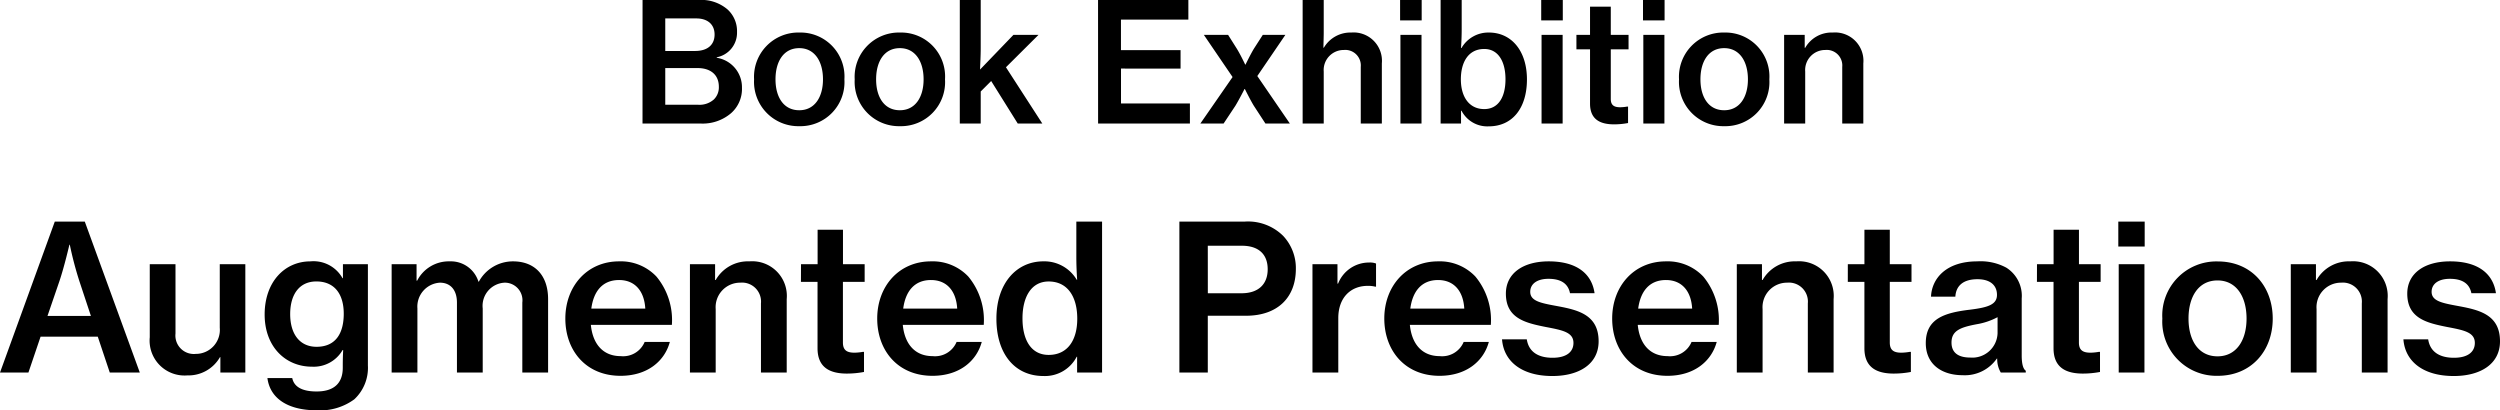
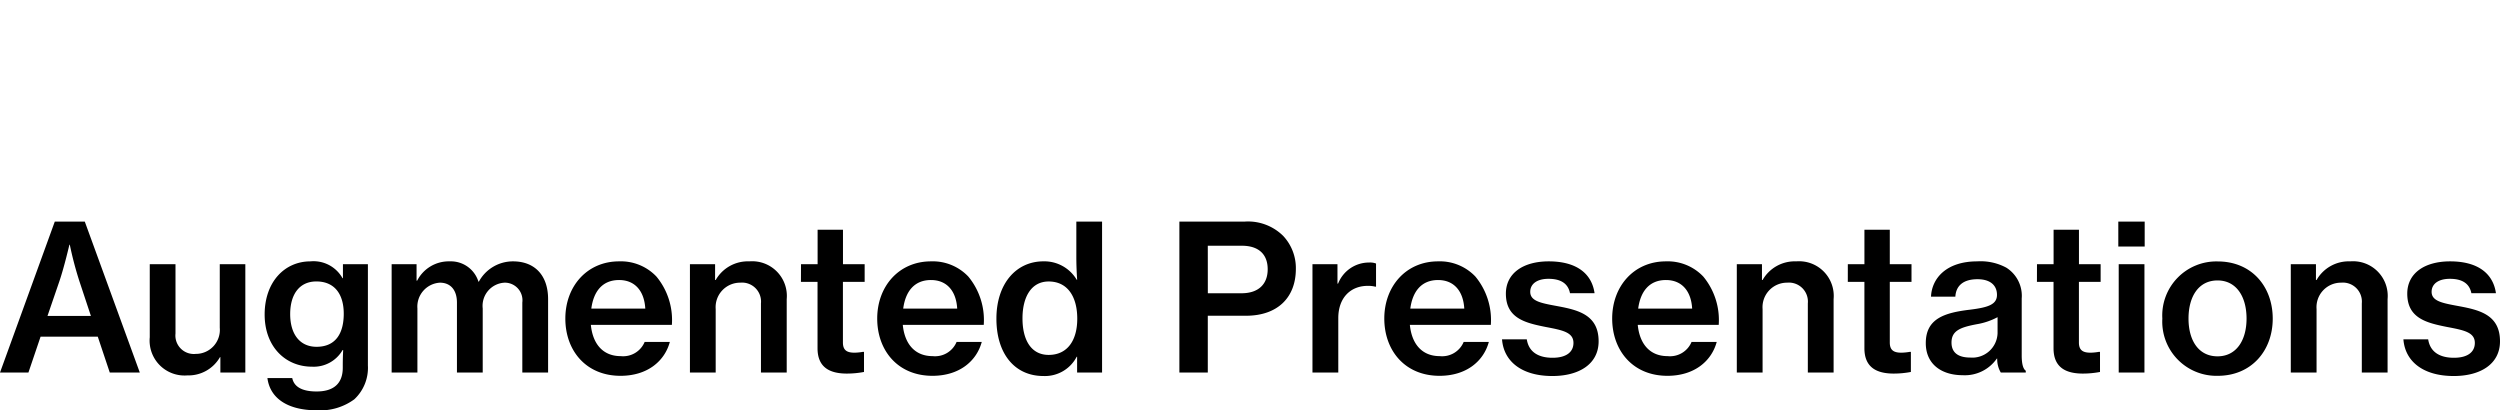
<svg xmlns="http://www.w3.org/2000/svg" width="271.04" height="44.484" viewBox="0 0 271.04 44.484">
  <g id="グループ_1781" data-name="グループ 1781" transform="translate(-52.308 -561.608)">
    <path id="パス_937" data-name="パス 937" d="M.308,0h3.08l1.32-3.894h6.2L12.21,0h3.256L9.5-16.368H6.248ZM6.754-9.922c.528-1.562,1.078-3.938,1.078-3.938h.044A37.9,37.9,0,0,0,8.91-9.922l1.254,3.784H5.456ZM26.906,0V-11.748H24.134v6.886a2.6,2.6,0,0,1-2.6,2.838,2,2,0,0,1-2.2-2.2v-7.524H16.544v7.92A3.786,3.786,0,0,0,20.614.308a3.939,3.939,0,0,0,3.542-1.98H24.2V0Zm7.766,4.092A6.246,6.246,0,0,0,38.72,2.9,4.661,4.661,0,0,0,40.194-.77V-11.748H37.488v1.518h-.044a3.6,3.6,0,0,0-3.476-1.826C31.152-12.056,29-9.812,29-6.292c0,3.5,2.266,5.654,5.126,5.654a3.609,3.609,0,0,0,3.322-1.8h.066c-.022.4-.044.99-.044,1.628v.286c0,1.694-.968,2.574-2.838,2.574-1.54,0-2.442-.484-2.64-1.452H29.3C29.59,2.816,31.526,4.092,34.672,4.092Zm-.044-6.886c-1.826,0-2.86-1.386-2.86-3.542s1.012-3.542,2.838-3.542c2,0,2.97,1.408,2.97,3.5C37.576-4.334,36.762-2.794,34.628-2.794ZM42.768,0h2.794V-6.952A2.6,2.6,0,0,1,48-9.746c1.166,0,1.848.814,1.848,2.156V0h2.794V-6.952a2.514,2.514,0,0,1,2.376-2.794A1.91,1.91,0,0,1,56.936-7.59V0H59.73V-7.964c0-2.53-1.408-4.092-3.806-4.092a4.2,4.2,0,0,0-3.7,2.2h-.044a3.134,3.134,0,0,0-3.124-2.2,3.846,3.846,0,0,0-3.52,2.09h-.066v-1.782H42.768ZM67.584.352c2.882,0,4.774-1.562,5.346-3.674H70.2a2.525,2.525,0,0,1-2.6,1.54c-1.958,0-3.036-1.364-3.234-3.388H73.15a7.39,7.39,0,0,0-1.672-5.236,5.312,5.312,0,0,0-4.048-1.65c-3.476,0-5.83,2.706-5.83,6.2C61.6-2.376,63.844.352,67.584.352ZM67.43-10.032c1.694,0,2.728,1.166,2.838,3.1H64.416C64.658-8.778,65.6-10.032,67.43-10.032Zm10.406-1.716H75.108V0H77.9V-6.886a2.656,2.656,0,0,1,2.662-2.86A2.059,2.059,0,0,1,82.808-7.5V0H85.6V-7.964a3.757,3.757,0,0,0-4.048-4.092A4.011,4.011,0,0,0,77.9-10.032h-.066Zm9.306,1.914h1.8V-2.64c0,2.068,1.3,2.75,3.19,2.75a9.91,9.91,0,0,0,1.848-.176V-2.244h-.132a5.449,5.449,0,0,1-.9.088c-.792,0-1.254-.242-1.254-1.1V-9.834H94.05v-1.914H91.7v-3.74h-2.75v3.74h-1.8ZM101.4.352c2.882,0,4.774-1.562,5.346-3.674h-2.728a2.525,2.525,0,0,1-2.6,1.54c-1.958,0-3.036-1.364-3.234-3.388h8.778a7.39,7.39,0,0,0-1.672-5.236,5.312,5.312,0,0,0-4.048-1.65c-3.476,0-5.83,2.706-5.83,6.2C95.414-2.376,97.658.352,101.4.352Zm-.154-10.384c1.694,0,2.728,1.166,2.838,3.1H98.23C98.472-8.778,99.418-10.032,101.244-10.032ZM113.432.374a3.878,3.878,0,0,0,3.608-2.09h.044V0h2.706V-16.368H117V-12.5c0,.88.044,1.8.088,2.442h-.044a4.077,4.077,0,0,0-3.608-2c-2.992,0-5.1,2.464-5.1,6.2C108.328-2.024,110.33.374,113.432.374ZM114-1.914c-1.892,0-2.838-1.606-2.838-3.96,0-2.31.946-4,2.838-4,2.068,0,3.1,1.672,3.1,4.026C117.106-3.542,116.072-1.914,114-1.914ZM128.172,0h3.08V-6.16h4.136c3.454,0,5.412-2,5.412-5.082a5.1,5.1,0,0,0-1.386-3.586,5.409,5.409,0,0,0-4.158-1.54h-7.084Zm3.08-13.75h3.7c1.782,0,2.794.9,2.794,2.552,0,1.584-.968,2.6-2.838,2.6h-3.652Zm14.058,2H142.6V0H145.4V-5.9c0-2.266,1.386-3.52,3.234-3.5a2.954,2.954,0,0,1,.77.088h.088v-2.508a1.789,1.789,0,0,0-.748-.11,3.6,3.6,0,0,0-3.366,2.288h-.066ZM156.376.352c2.882,0,4.774-1.562,5.346-3.674h-2.728a2.525,2.525,0,0,1-2.6,1.54c-1.958,0-3.036-1.364-3.234-3.388h8.778a7.39,7.39,0,0,0-1.672-5.236,5.312,5.312,0,0,0-4.048-1.65c-3.476,0-5.83,2.706-5.83,6.2C150.392-2.376,152.636.352,156.376.352Zm-.154-10.384c1.694,0,2.728,1.166,2.838,3.1h-5.852C153.45-8.778,154.4-10.032,156.222-10.032ZM168.608.374c2.9,0,5.016-1.3,5.016-3.762,0-2.86-2.2-3.388-4.422-3.806-1.782-.33-2.992-.528-2.992-1.562,0-.814.682-1.408,1.98-1.408,1.386,0,2.134.55,2.332,1.562h2.662c-.286-2.046-1.848-3.454-4.972-3.454-2.75,0-4.642,1.276-4.642,3.5,0,2.662,2.09,3.168,4.29,3.608,1.848.352,3.036.572,3.036,1.738,0,.946-.726,1.606-2.266,1.606-1.5,0-2.574-.594-2.794-2h-2.684C163.328-1.232,165.264.374,168.608.374ZM181.082.352c2.882,0,4.774-1.562,5.346-3.674H183.7a2.525,2.525,0,0,1-2.6,1.54c-1.958,0-3.036-1.364-3.234-3.388h8.778a7.39,7.39,0,0,0-1.672-5.236,5.312,5.312,0,0,0-4.048-1.65c-3.476,0-5.83,2.706-5.83,6.2C175.1-2.376,177.342.352,181.082.352Zm-.154-10.384c1.694,0,2.728,1.166,2.838,3.1h-5.852C178.156-8.778,179.1-10.032,180.928-10.032Zm10.406-1.716h-2.728V0H191.4V-6.886a2.656,2.656,0,0,1,2.662-2.86A2.059,2.059,0,0,1,196.306-7.5V0H199.1V-7.964a3.757,3.757,0,0,0-4.048-4.092,4.011,4.011,0,0,0-3.652,2.024h-.066Zm9.306,1.914h1.8V-2.64c0,2.068,1.3,2.75,3.19,2.75a9.91,9.91,0,0,0,1.848-.176V-2.244h-.132a5.449,5.449,0,0,1-.9.088c-.792,0-1.254-.242-1.254-1.1V-9.834h2.354v-1.914h-2.354v-3.74h-2.75v3.74h-1.8ZM217.228,0h2.706V-.2c-.264-.176-.44-.682-.44-1.65V-8.03a3.607,3.607,0,0,0-1.672-3.344,5.861,5.861,0,0,0-3.146-.682c-3.344,0-4.928,1.826-5.016,3.828h2.64c.066-1.166.836-1.892,2.4-1.892,1.408,0,2.112.682,2.112,1.694,0,1.056-.968,1.364-2.9,1.606-2.794.33-4.818.968-4.818,3.63,0,2.288,1.716,3.476,4,3.476a4.225,4.225,0,0,0,3.7-1.8h.044A2.817,2.817,0,0,0,217.228,0Zm-3.322-1.628c-1.078,0-2.024-.374-2.024-1.628,0-1.3.99-1.65,2.706-1.98a7.34,7.34,0,0,0,2.288-.77v1.738A2.737,2.737,0,0,1,213.906-1.628Zm7.238-8.206h1.8V-2.64c0,2.068,1.3,2.75,3.19,2.75a9.91,9.91,0,0,0,1.848-.176V-2.244h-.132a5.449,5.449,0,0,1-.9.088c-.792,0-1.254-.242-1.254-1.1V-9.834h2.354v-1.914H225.7v-3.74h-2.75v3.74h-1.8Zm8.822-3.828h2.86v-2.706h-2.86ZM230.01,0H232.8V-11.748H230.01Zm10.736.352c3.652,0,5.962-2.728,5.962-6.2,0-3.5-2.31-6.2-5.962-6.2a5.863,5.863,0,0,0-6.006,6.2A5.875,5.875,0,0,0,240.746.352Zm-.022-2.112c-2.068,0-3.146-1.738-3.146-4.092,0-2.376,1.078-4.136,3.146-4.136,2.046,0,3.146,1.76,3.146,4.136C243.87-3.5,242.77-1.76,240.724-1.76Zm10.67-9.988h-2.728V0h2.794V-6.886a2.656,2.656,0,0,1,2.662-2.86A2.059,2.059,0,0,1,256.366-7.5V0h2.794V-7.964a3.757,3.757,0,0,0-4.048-4.092,4.011,4.011,0,0,0-3.652,2.024h-.066ZM266.332.374c2.9,0,5.016-1.3,5.016-3.762,0-2.86-2.2-3.388-4.422-3.806-1.782-.33-2.992-.528-2.992-1.562,0-.814.682-1.408,1.98-1.408,1.386,0,2.134.55,2.332,1.562h2.662c-.286-2.046-1.848-3.454-4.972-3.454-2.75,0-4.642,1.276-4.642,3.5,0,2.662,2.09,3.168,4.29,3.608,1.848.352,3.036.572,3.036,1.738,0,.946-.726,1.606-2.266,1.606-1.5,0-2.574-.594-2.794-2h-2.684C261.052-1.232,262.988.374,266.332.374Z" transform="translate(52 602)" />
-     <path id="パス_936" data-name="パス 936" d="M-66.033,0h6.264a4.733,4.733,0,0,0,3.33-1.116,3.5,3.5,0,0,0,1.188-2.772,3.23,3.23,0,0,0-2.736-3.24v-.054a2.706,2.706,0,0,0,2.2-2.736,3.175,3.175,0,0,0-1.026-2.448,4.366,4.366,0,0,0-3.15-1.026h-6.066Zm2.466-7.866v-3.528H-60.2c1.224,0,1.98.648,1.98,1.746,0,1.152-.81,1.782-2.106,1.782Zm0,5.832V-6.012h3.51c1.332,0,2.3.666,2.3,2.034a1.828,1.828,0,0,1-.54,1.368,2.336,2.336,0,0,1-1.692.576ZM-49.023.288a4.778,4.778,0,0,0,4.878-5.076,4.769,4.769,0,0,0-4.878-5.076,4.8,4.8,0,0,0-4.914,5.076A4.807,4.807,0,0,0-49.023.288Zm-.018-1.728c-1.692,0-2.574-1.422-2.574-3.348,0-1.944.882-3.384,2.574-3.384,1.674,0,2.574,1.44,2.574,3.384C-46.467-2.862-47.367-1.44-49.041-1.44ZM-38.115.288a4.778,4.778,0,0,0,4.878-5.076,4.769,4.769,0,0,0-4.878-5.076,4.8,4.8,0,0,0-4.914,5.076A4.807,4.807,0,0,0-38.115.288Zm-.018-1.728c-1.692,0-2.574-1.422-2.574-3.348,0-1.944.882-3.384,2.574-3.384,1.674,0,2.574,1.44,2.574,3.384C-35.559-2.862-36.459-1.44-38.133-1.44ZM-25.353,0h2.664l-3.942-6.1,3.528-3.51h-2.718L-29.439-5.85c.018-.558.072-1.44.072-2.358v-5.184h-2.268V0h2.268V-3.474l1.134-1.134Zm8.712,0h9.954V-2.178h-7.47v-3.78H-7.7v-2h-6.462v-3.312h7.308v-2.124h-9.792ZM-5.553,0h2.52l1.278-1.926c.414-.684.99-1.818.99-1.818h.036S-.171-2.61.243-1.926L1.5,0H4.149L.621-5.148,3.663-9.612H1.215L.243-8.1c-.378.63-.9,1.71-.9,1.71H-.693s-.5-1.062-.9-1.71l-.954-1.512H-5.175L-2.061-5.04ZM7.821-9.792v-3.6H5.535V0H7.821V-5.634A2.173,2.173,0,0,1,10-7.974a1.685,1.685,0,0,1,1.836,1.836V0h2.286V-6.516a3.074,3.074,0,0,0-3.312-3.348,3.329,3.329,0,0,0-2.97,1.638H7.785C7.8-8.784,7.821-9.522,7.821-9.792Zm8.28-1.386h2.34v-2.214H16.1ZM16.137,0h2.286V-9.612H16.137Zm9.576.306c2.556,0,4.14-1.962,4.14-5.094,0-3.06-1.656-5.076-4.122-5.076a3.353,3.353,0,0,0-2.97,1.674h-.054c.036-.5.072-1.278.072-2.034v-3.168H20.493V0h2.214V-1.386h.054A3.145,3.145,0,0,0,25.713.306Zm-.486-1.872c-1.656,0-2.538-1.35-2.538-3.222,0-1.836.792-3.294,2.538-3.294,1.53,0,2.3,1.386,2.3,3.276C27.531-2.88,26.757-1.566,25.227-1.566ZM31.4-11.178h2.34v-2.214H31.4ZM31.437,0h2.286V-9.612H31.437Zm3.78-8.046h1.476V-2.16c0,1.692,1.062,2.25,2.61,2.25a8.108,8.108,0,0,0,1.512-.144V-1.836h-.108a4.458,4.458,0,0,1-.738.072c-.648,0-1.026-.2-1.026-.9V-8.046h1.926V-9.612H38.943v-3.06h-2.25v3.06H35.217Zm7.218-3.132h2.34v-2.214h-2.34ZM42.471,0h2.286V-9.612H42.471Zm8.784.288a4.778,4.778,0,0,0,4.878-5.076,4.769,4.769,0,0,0-4.878-5.076,4.8,4.8,0,0,0-4.914,5.076A4.807,4.807,0,0,0,51.255.288ZM51.237-1.44c-1.692,0-2.574-1.422-2.574-3.348,0-1.944.882-3.384,2.574-3.384,1.674,0,2.574,1.44,2.574,3.384C53.811-2.862,52.911-1.44,51.237-1.44Zm8.73-8.172H57.735V0h2.286V-5.634A2.173,2.173,0,0,1,62.2-7.974a1.685,1.685,0,0,1,1.836,1.836V0h2.286V-6.516a3.074,3.074,0,0,0-3.312-3.348,3.282,3.282,0,0,0-2.988,1.656h-.054Z" transform="translate(188 575)" />
  </g>
</svg>